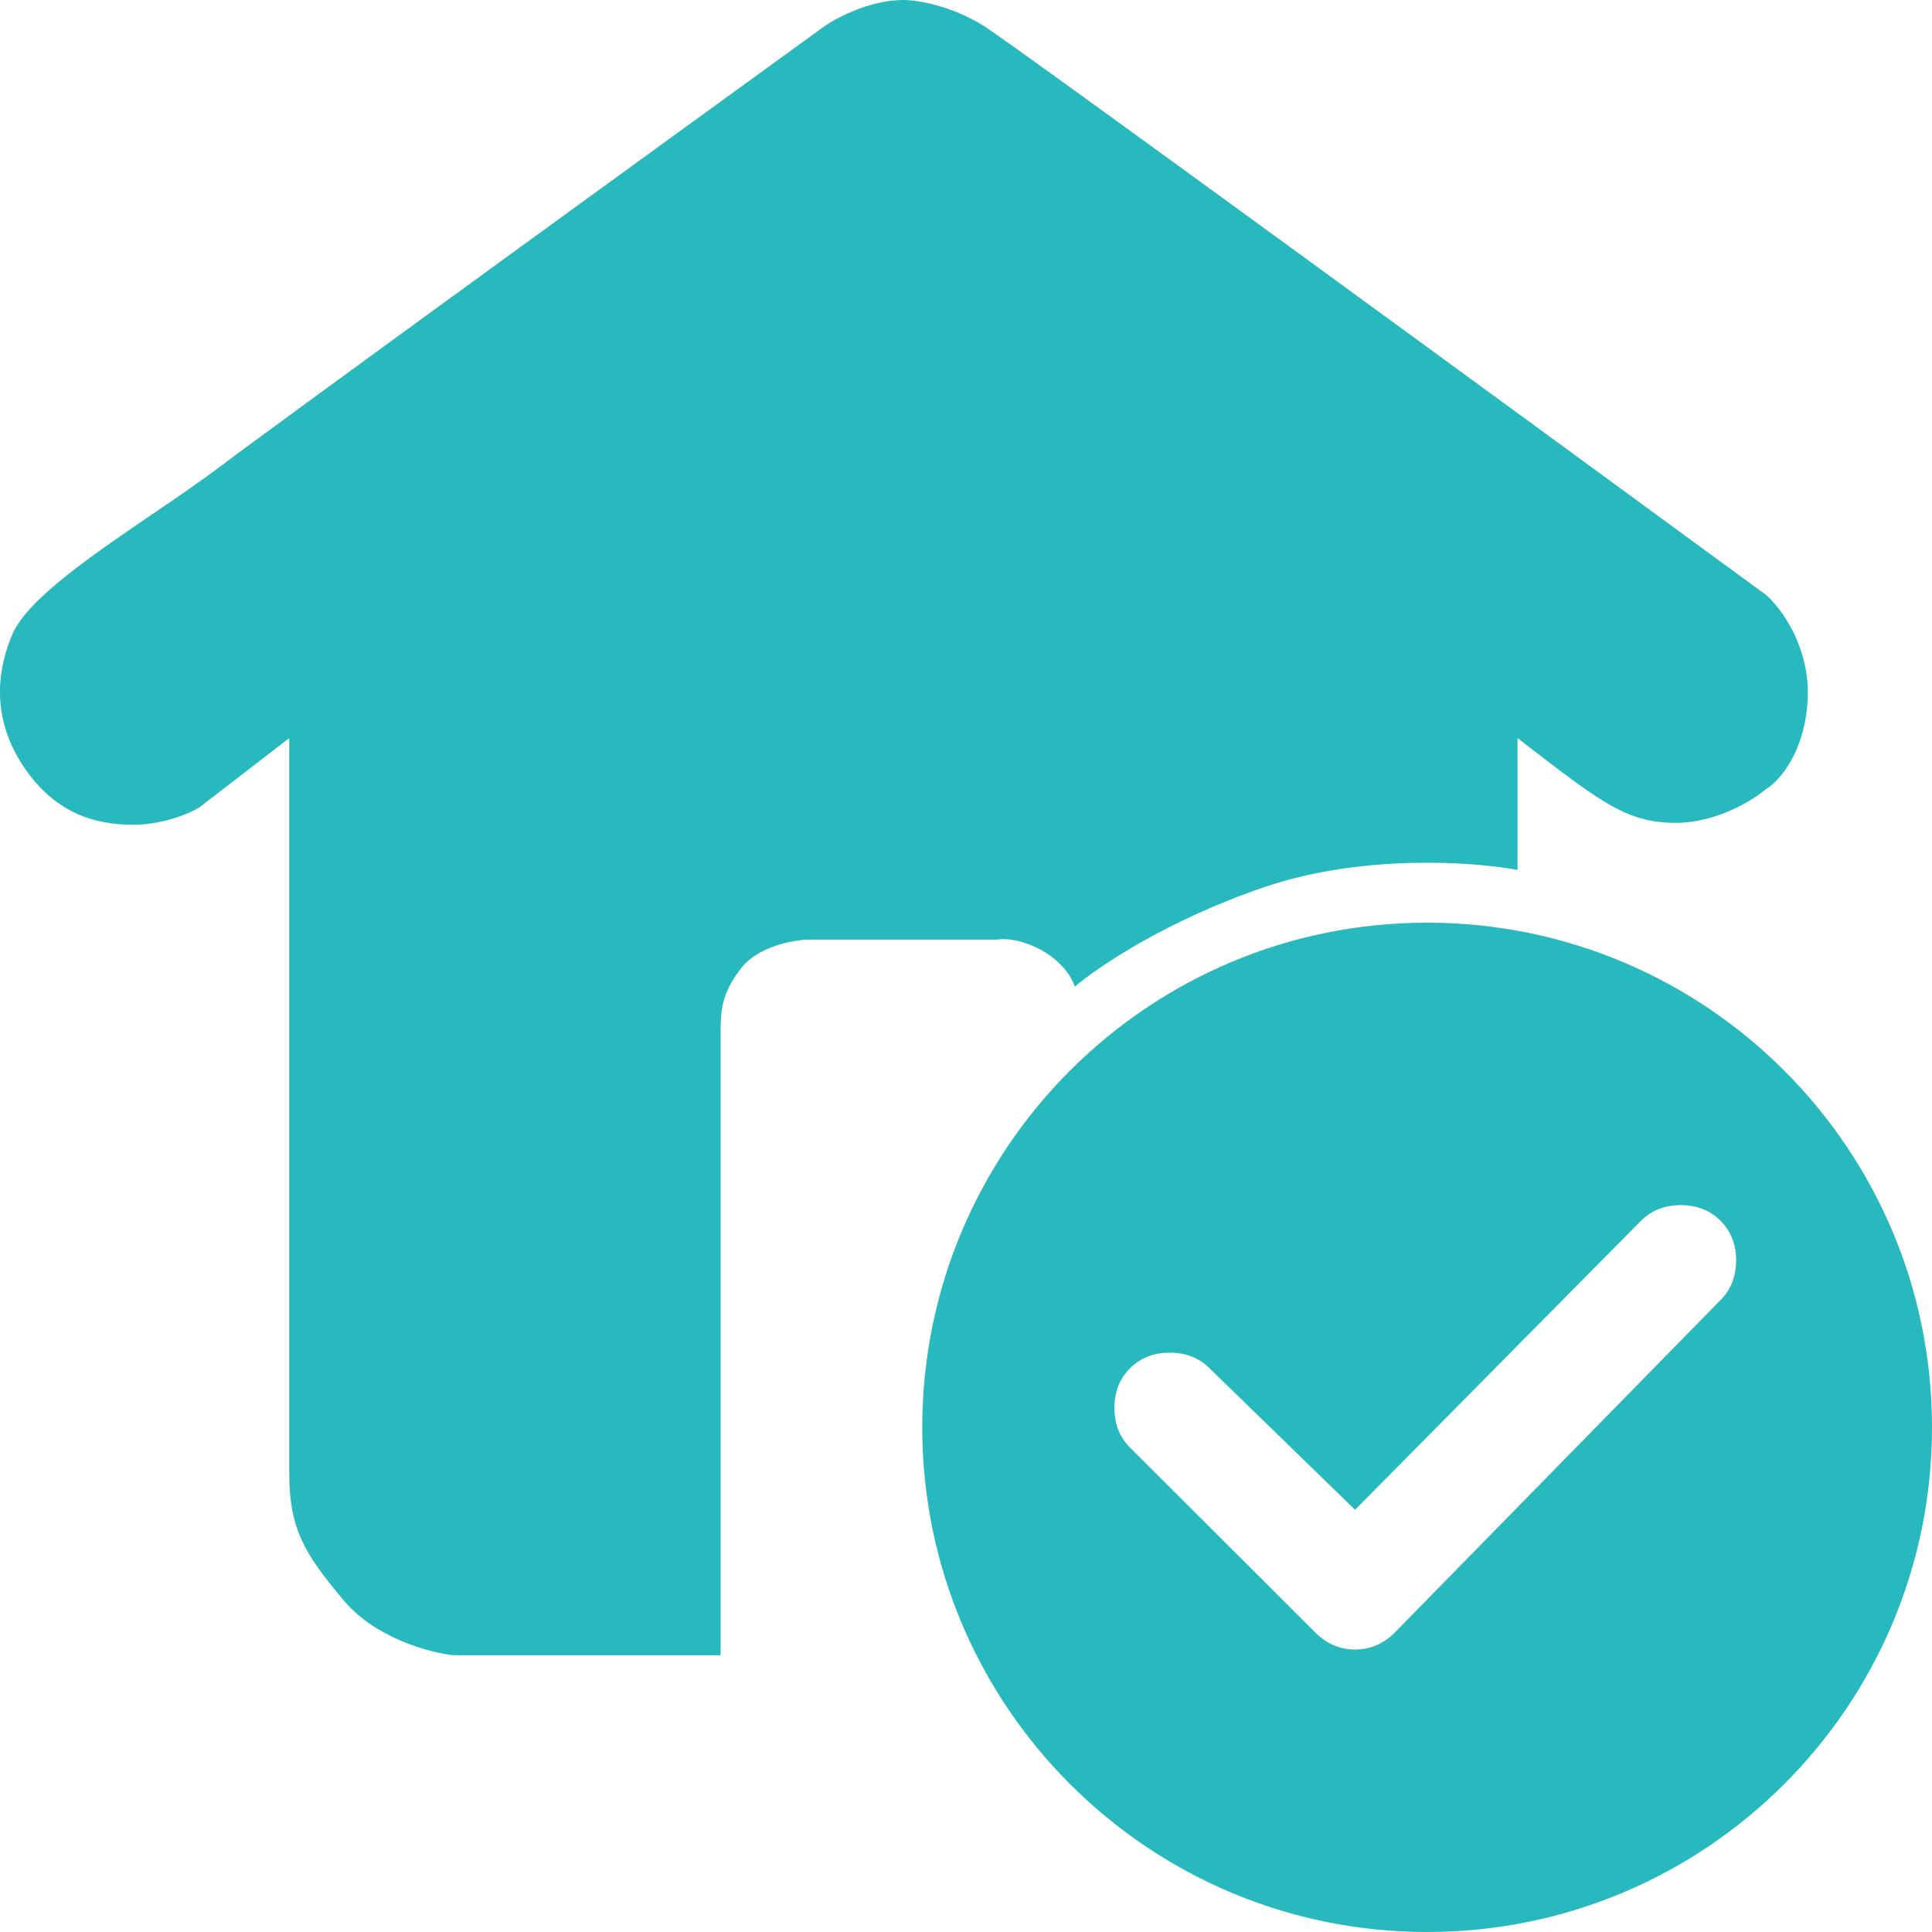
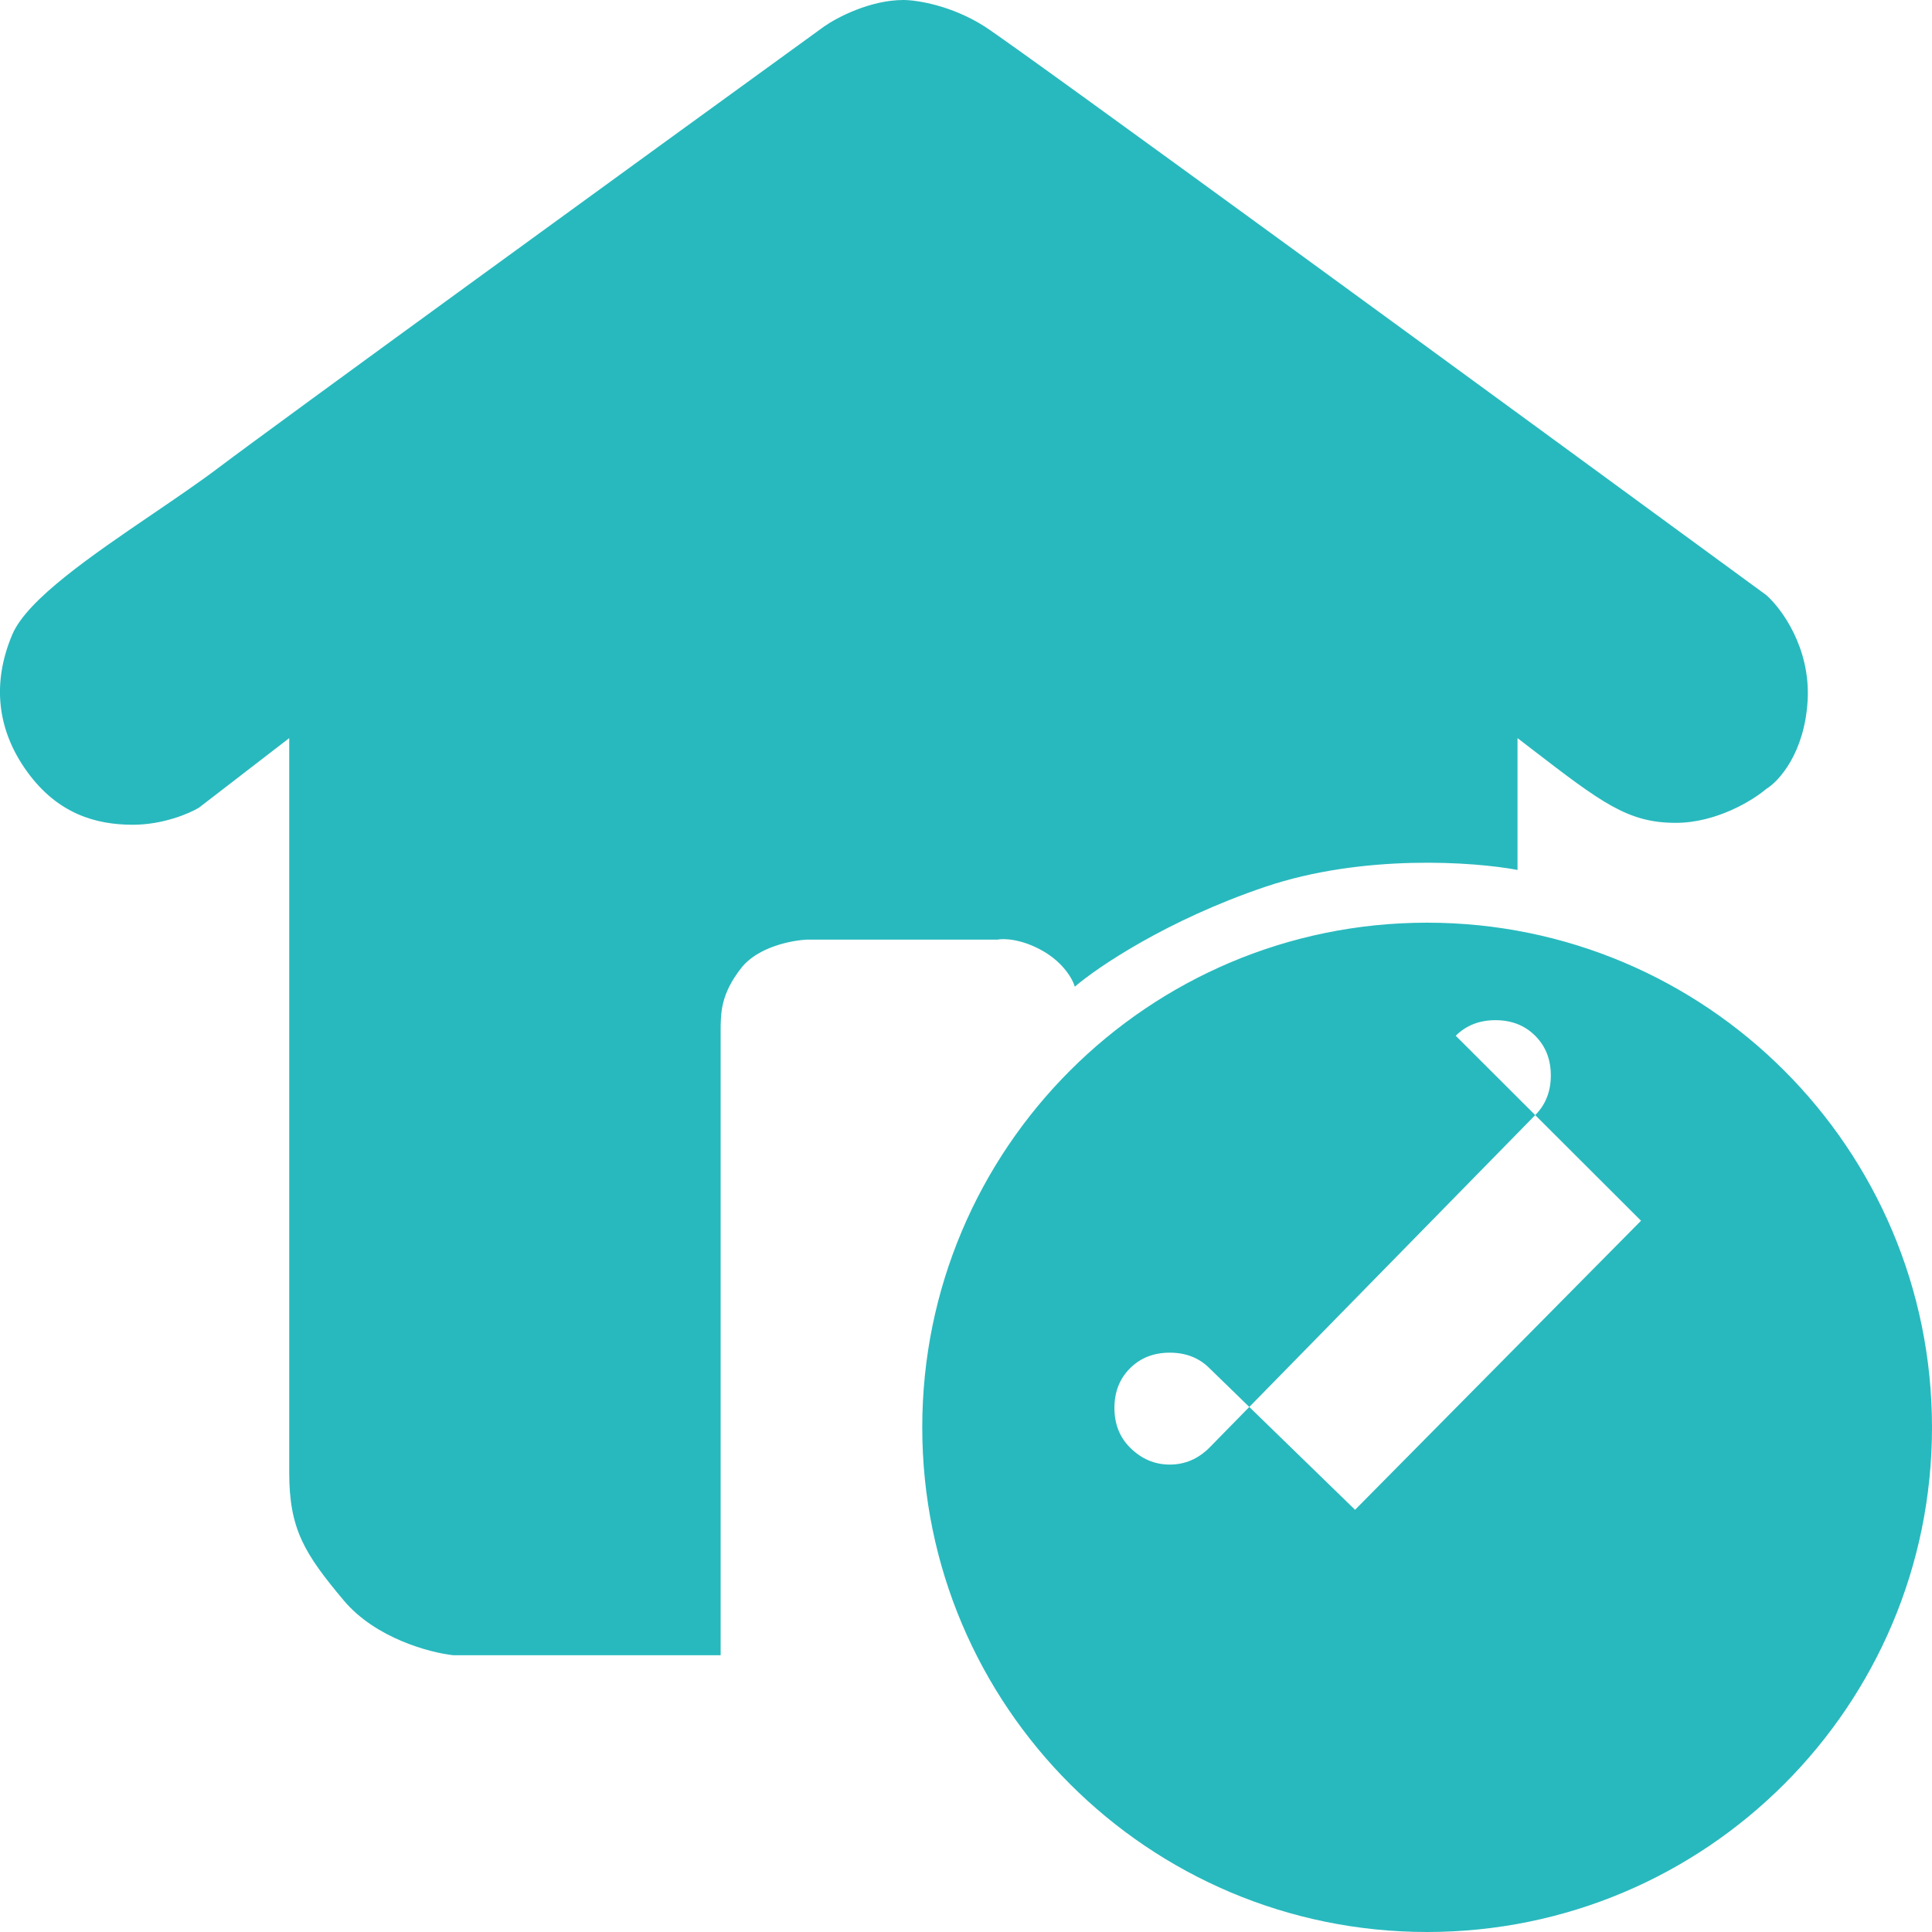
<svg xmlns="http://www.w3.org/2000/svg" width="64" height="64" fill="none">
-   <path fill="#28B9BE" fill-rule="evenodd" d="M32.61.873C31.512.175 30.363 0 29.926 0c-1.098 0-2.205.582-2.62.873C21.397 5.157 9.12 14.073 7.272 15.47c-.647.49-1.417 1.013-2.205 1.55-2.023 1.377-4.166 2.834-4.66 4-.686 1.622-.499 3.182.5 4.554.998 1.372 2.246 1.747 3.494 1.747.999 0 1.873-.375 2.185-.562l2.995-2.308V48.78c0 1.871.5 2.682 1.81 4.241 1.048 1.248 2.85 1.726 3.62 1.81h8.861V34.182c0-.623 0-1.247.686-2.12.55-.7 1.685-.916 2.185-.936h6.303c.208-.042.798-.025 1.497.374.7.4.999.956 1.061 1.185.75-.644 3.058-2.208 6.303-3.306 3.245-1.098 6.927-.832 8.363-.561v-4.367l.182.14.248.191.004.003c2.35 1.806 3.217 2.473 4.808 2.473 1.348 0 2.558-.748 2.995-1.122.416-.25 1.273-1.186 1.373-2.932.1-1.747-.873-3.057-1.373-3.493-8.175-5.989-24.8-18.14-25.898-18.839ZM47.275 64C56.512 64 64 56.515 64 47.283c0-9.233-7.488-16.718-16.725-16.718-9.237 0-16.724 7.485-16.724 16.718C30.55 56.515 38.038 64 47.275 64Zm7.086-23.562-9.473 9.576-4.821-4.688c-.345-.345-.784-.517-1.317-.517-.532 0-.971.172-1.316.517-.345.344-.517.782-.517 1.313 0 .532.172.97.517 1.314l6.138 6.127c.376.376.814.563 1.316.563.501 0 .94-.187 1.316-.563l10.79-11.014c.344-.344.517-.782.517-1.314s-.173-.97-.518-1.314c-.344-.344-.783-.516-1.316-.516s-.971.172-1.316.516Z" clip-rule="evenodd" />
+   <path fill="#28B9BE" fill-rule="evenodd" d="M32.61.873C31.512.175 30.363 0 29.926 0c-1.098 0-2.205.582-2.62.873C21.397 5.157 9.12 14.073 7.272 15.47c-.647.49-1.417 1.013-2.205 1.55-2.023 1.377-4.166 2.834-4.66 4-.686 1.622-.499 3.182.5 4.554.998 1.372 2.246 1.747 3.494 1.747.999 0 1.873-.375 2.185-.562l2.995-2.308V48.78c0 1.871.5 2.682 1.81 4.241 1.048 1.248 2.85 1.726 3.62 1.81h8.861V34.182c0-.623 0-1.247.686-2.12.55-.7 1.685-.916 2.185-.936h6.303c.208-.042.798-.025 1.497.374.7.4.999.956 1.061 1.185.75-.644 3.058-2.208 6.303-3.306 3.245-1.098 6.927-.832 8.363-.561v-4.367l.182.14.248.191.004.003c2.35 1.806 3.217 2.473 4.808 2.473 1.348 0 2.558-.748 2.995-1.122.416-.25 1.273-1.186 1.373-2.932.1-1.747-.873-3.057-1.373-3.493-8.175-5.989-24.8-18.14-25.898-18.839ZM47.275 64C56.512 64 64 56.515 64 47.283c0-9.233-7.488-16.718-16.725-16.718-9.237 0-16.724 7.485-16.724 16.718C30.55 56.515 38.038 64 47.275 64Zm7.086-23.562-9.473 9.576-4.821-4.688c-.345-.345-.784-.517-1.317-.517-.532 0-.971.172-1.316.517-.345.344-.517.782-.517 1.313 0 .532.172.97.517 1.314c.376.376.814.563 1.316.563.501 0 .94-.187 1.316-.563l10.79-11.014c.344-.344.517-.782.517-1.314s-.173-.97-.518-1.314c-.344-.344-.783-.516-1.316-.516s-.971.172-1.316.516Z" clip-rule="evenodd" />
</svg>